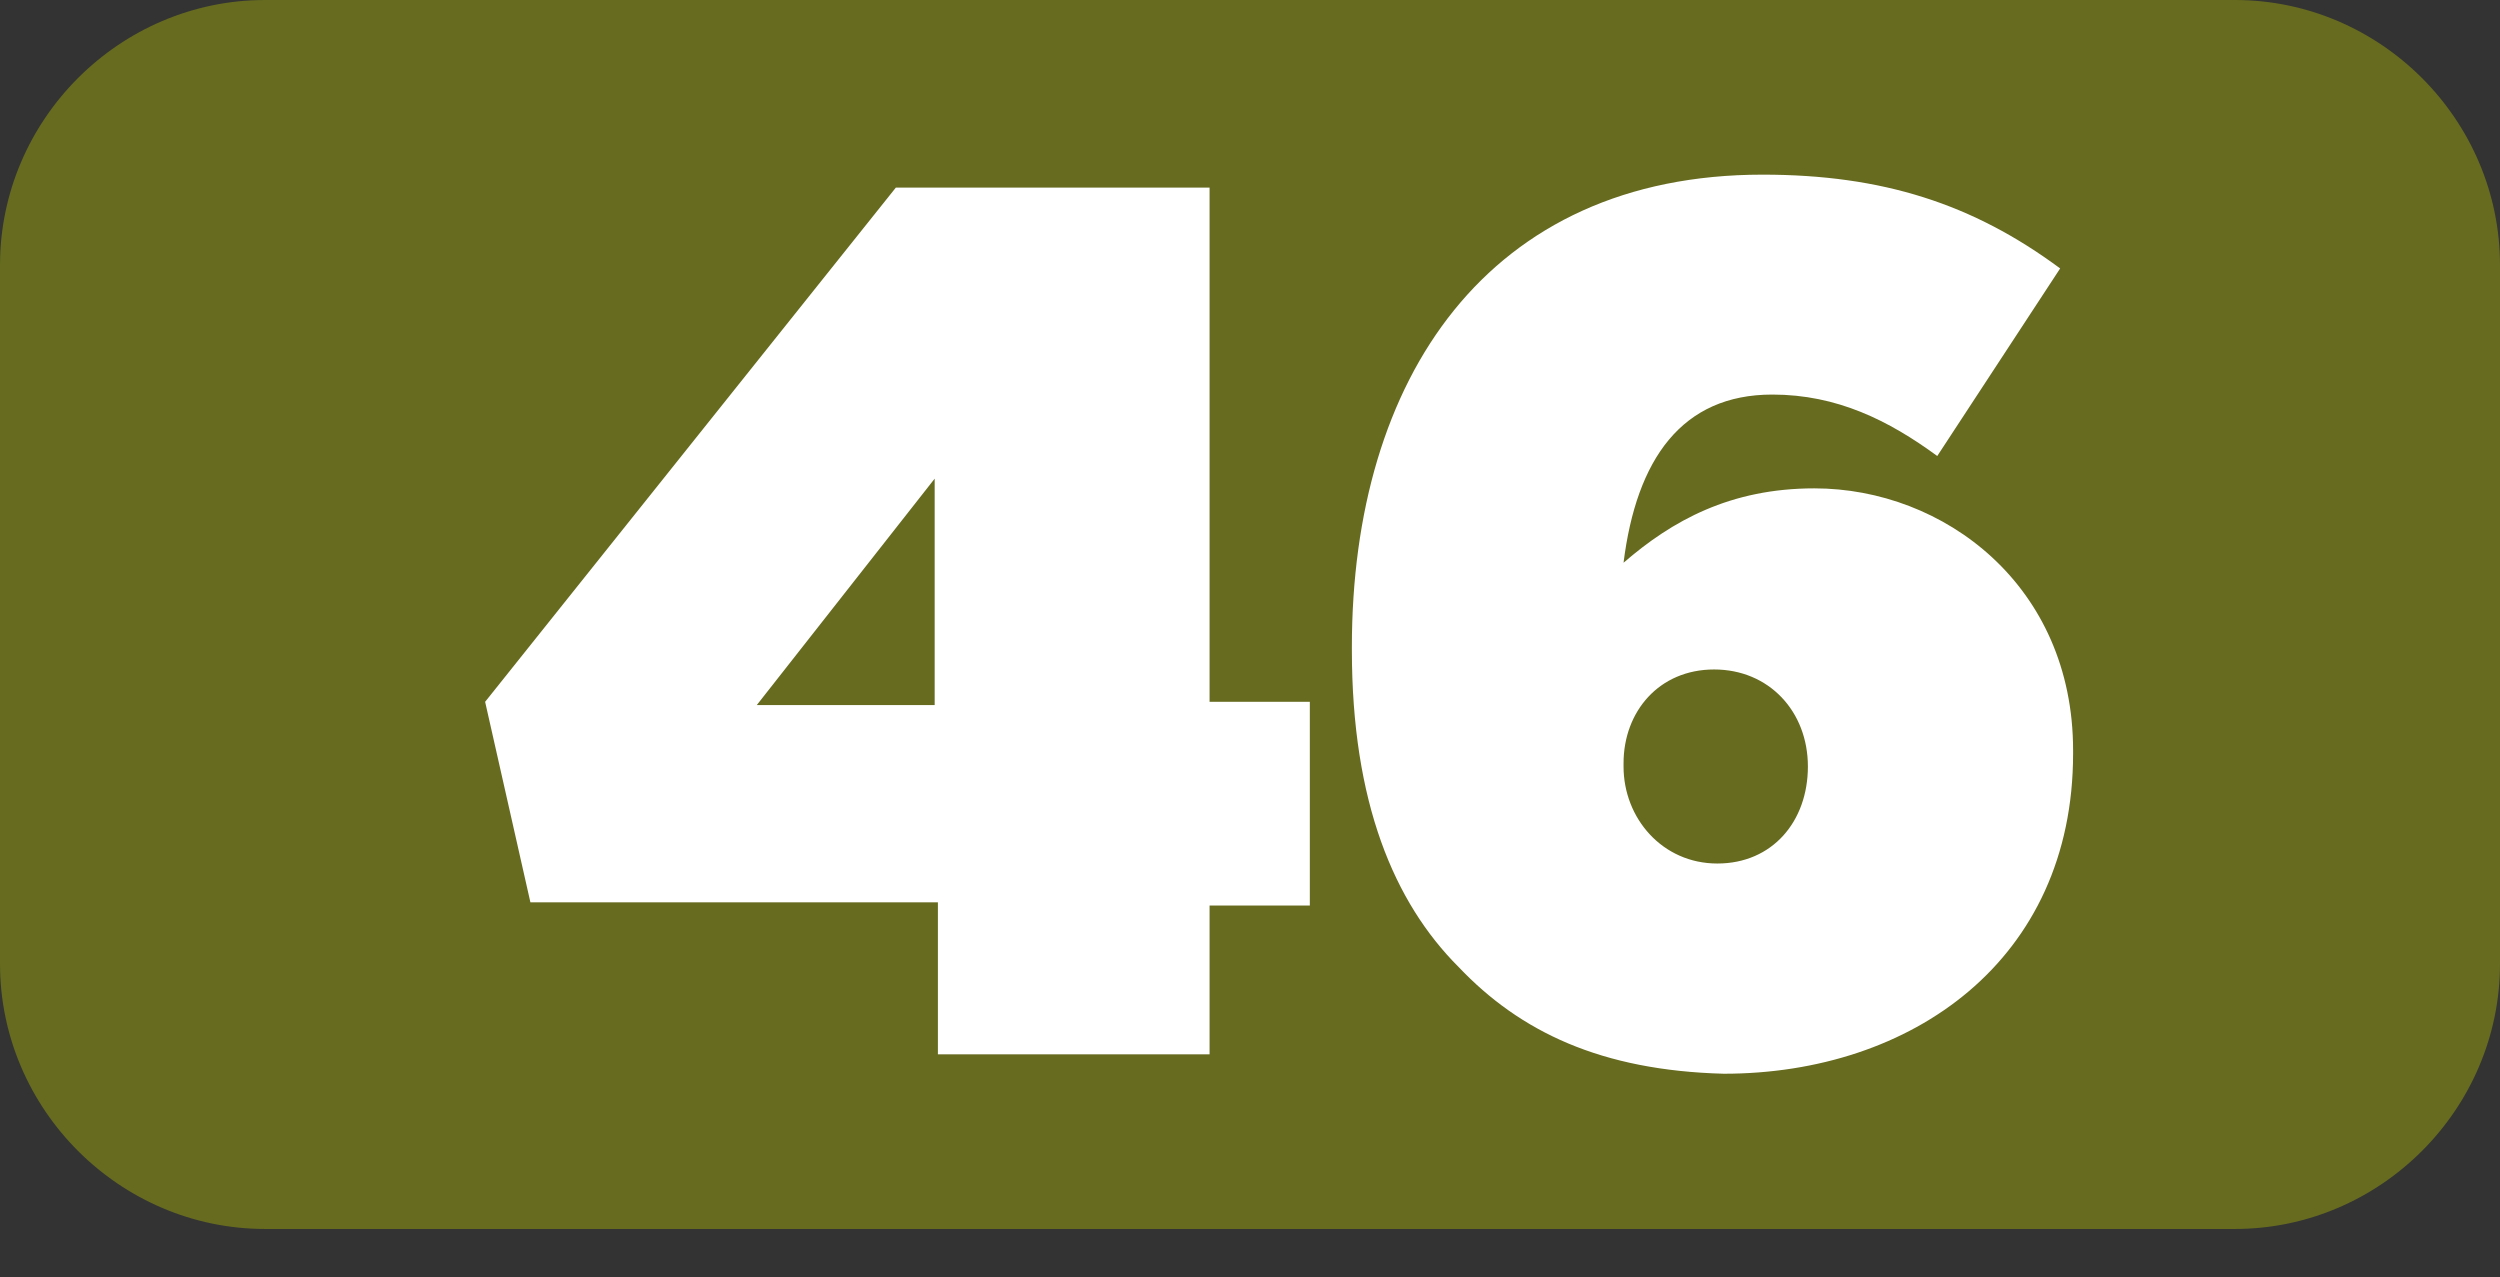
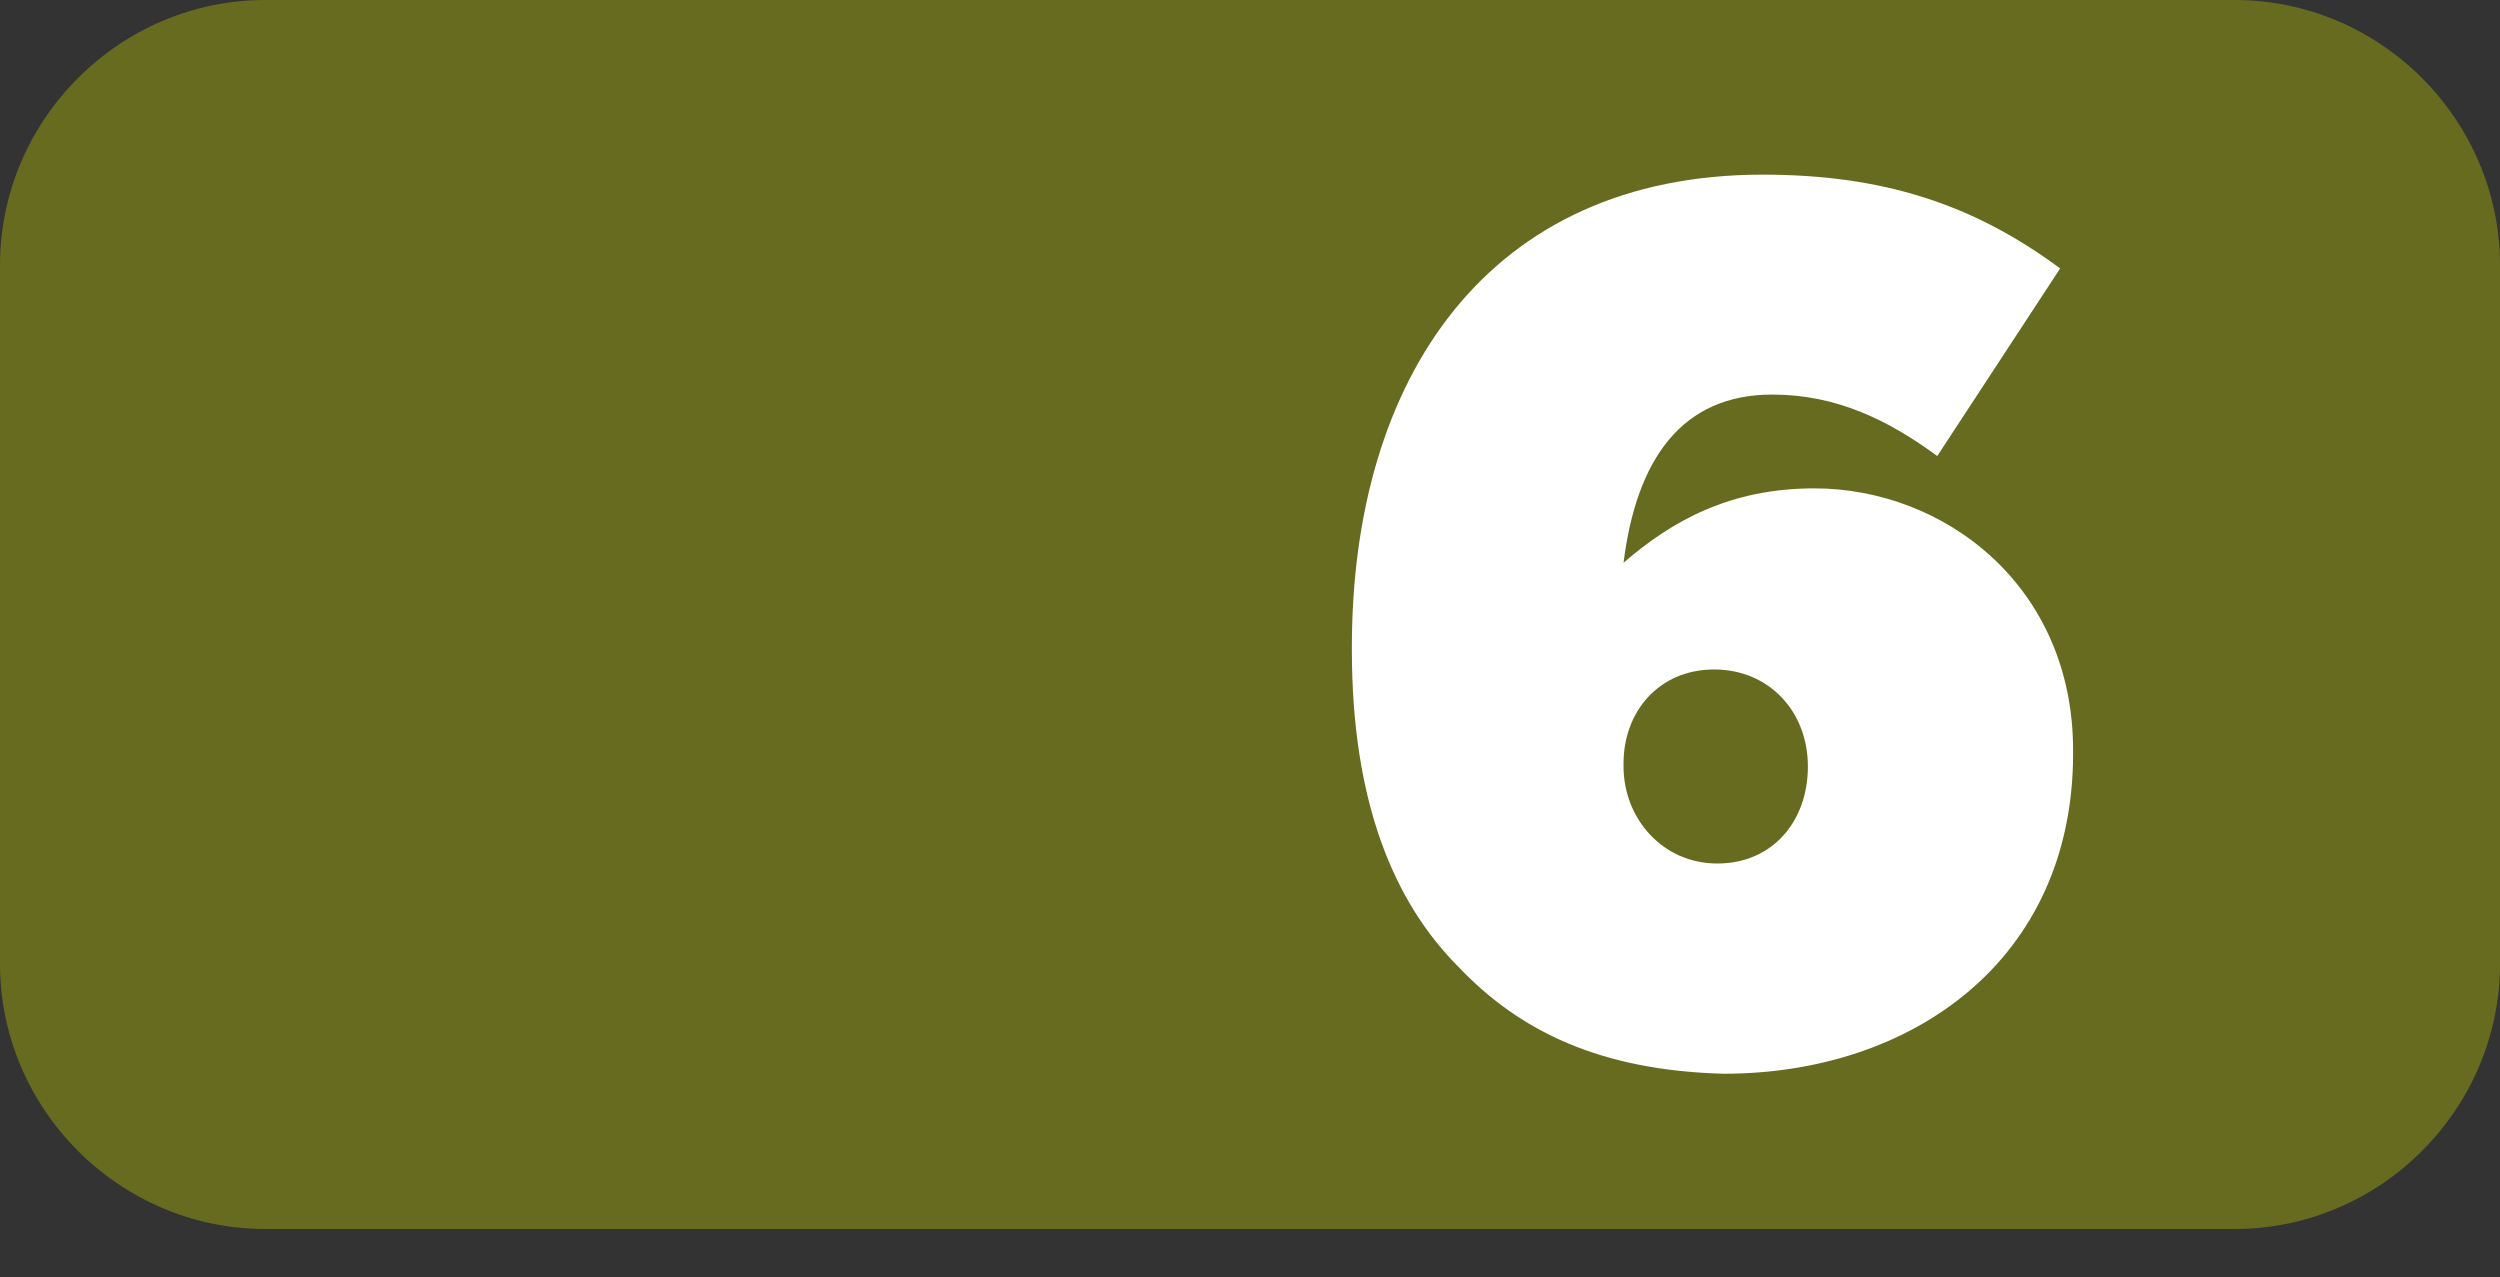
<svg xmlns="http://www.w3.org/2000/svg" version="1.1" id="Layer_1" x="0px" y="0px" viewBox="0 0 77.3 39.5" style="enable-background:new 0 0 77.3 39.5;" xml:space="preserve">
  <rect x="0" y="0" width="77.3" height="39.5" fill="#333333" stroke="none" />
  <style type="text/css">
	.st0{fill:#666B1F;}
	.st1{enable-background:new    ;}
	.st2{fill:#FFFFFF;}
</style>
  <g id="Layer_2_1_">
    <g id="Layer_2-2">
      <path class="st0" d="M8.2,0h60.9c4.5,0,8.2,3.7,8.2,8.2v21.6c0,4.5-3.7,8.2-8.2,8.2H8.2C3.7,38,0,34.3,0,29.8V8.2    C0,3.7,3.7,0,8.2,0z" />
      <g class="st1">
-         <path class="st2" d="M28.9,27.9H16.4L15,21.7L27.7,5.8h9.7v15.9h3.1v6.3h-3.1v4.6h-8.4V27.9z M28.9,21.8v-7l-5.5,7H28.9z" />
        <path class="st2" d="M45.1,29.9c-2-2-3.3-5.1-3.3-9.8V20c0-8.3,4.2-14.6,12.7-14.6c3.7,0,6.5,0.9,9.2,2.9l-3.8,5.8     c-1.5-1.1-3.1-1.9-5.1-1.9c-2.8,0-4.2,2-4.6,5.2c1.5-1.3,3.3-2.3,5.9-2.3c4,0,8,3,8,8.1v0.1c0,6.4-5,9.9-10.8,9.9     C49.5,33.1,47,31.9,45.1,29.9z M55.9,23.7L55.9,23.7c0-1.7-1.2-3-2.9-3s-2.8,1.3-2.8,2.9v0.1c0,1.6,1.2,3,2.9,3     S55.9,25.4,55.9,23.7z" />
      </g>
    </g>
  </g>
</svg>